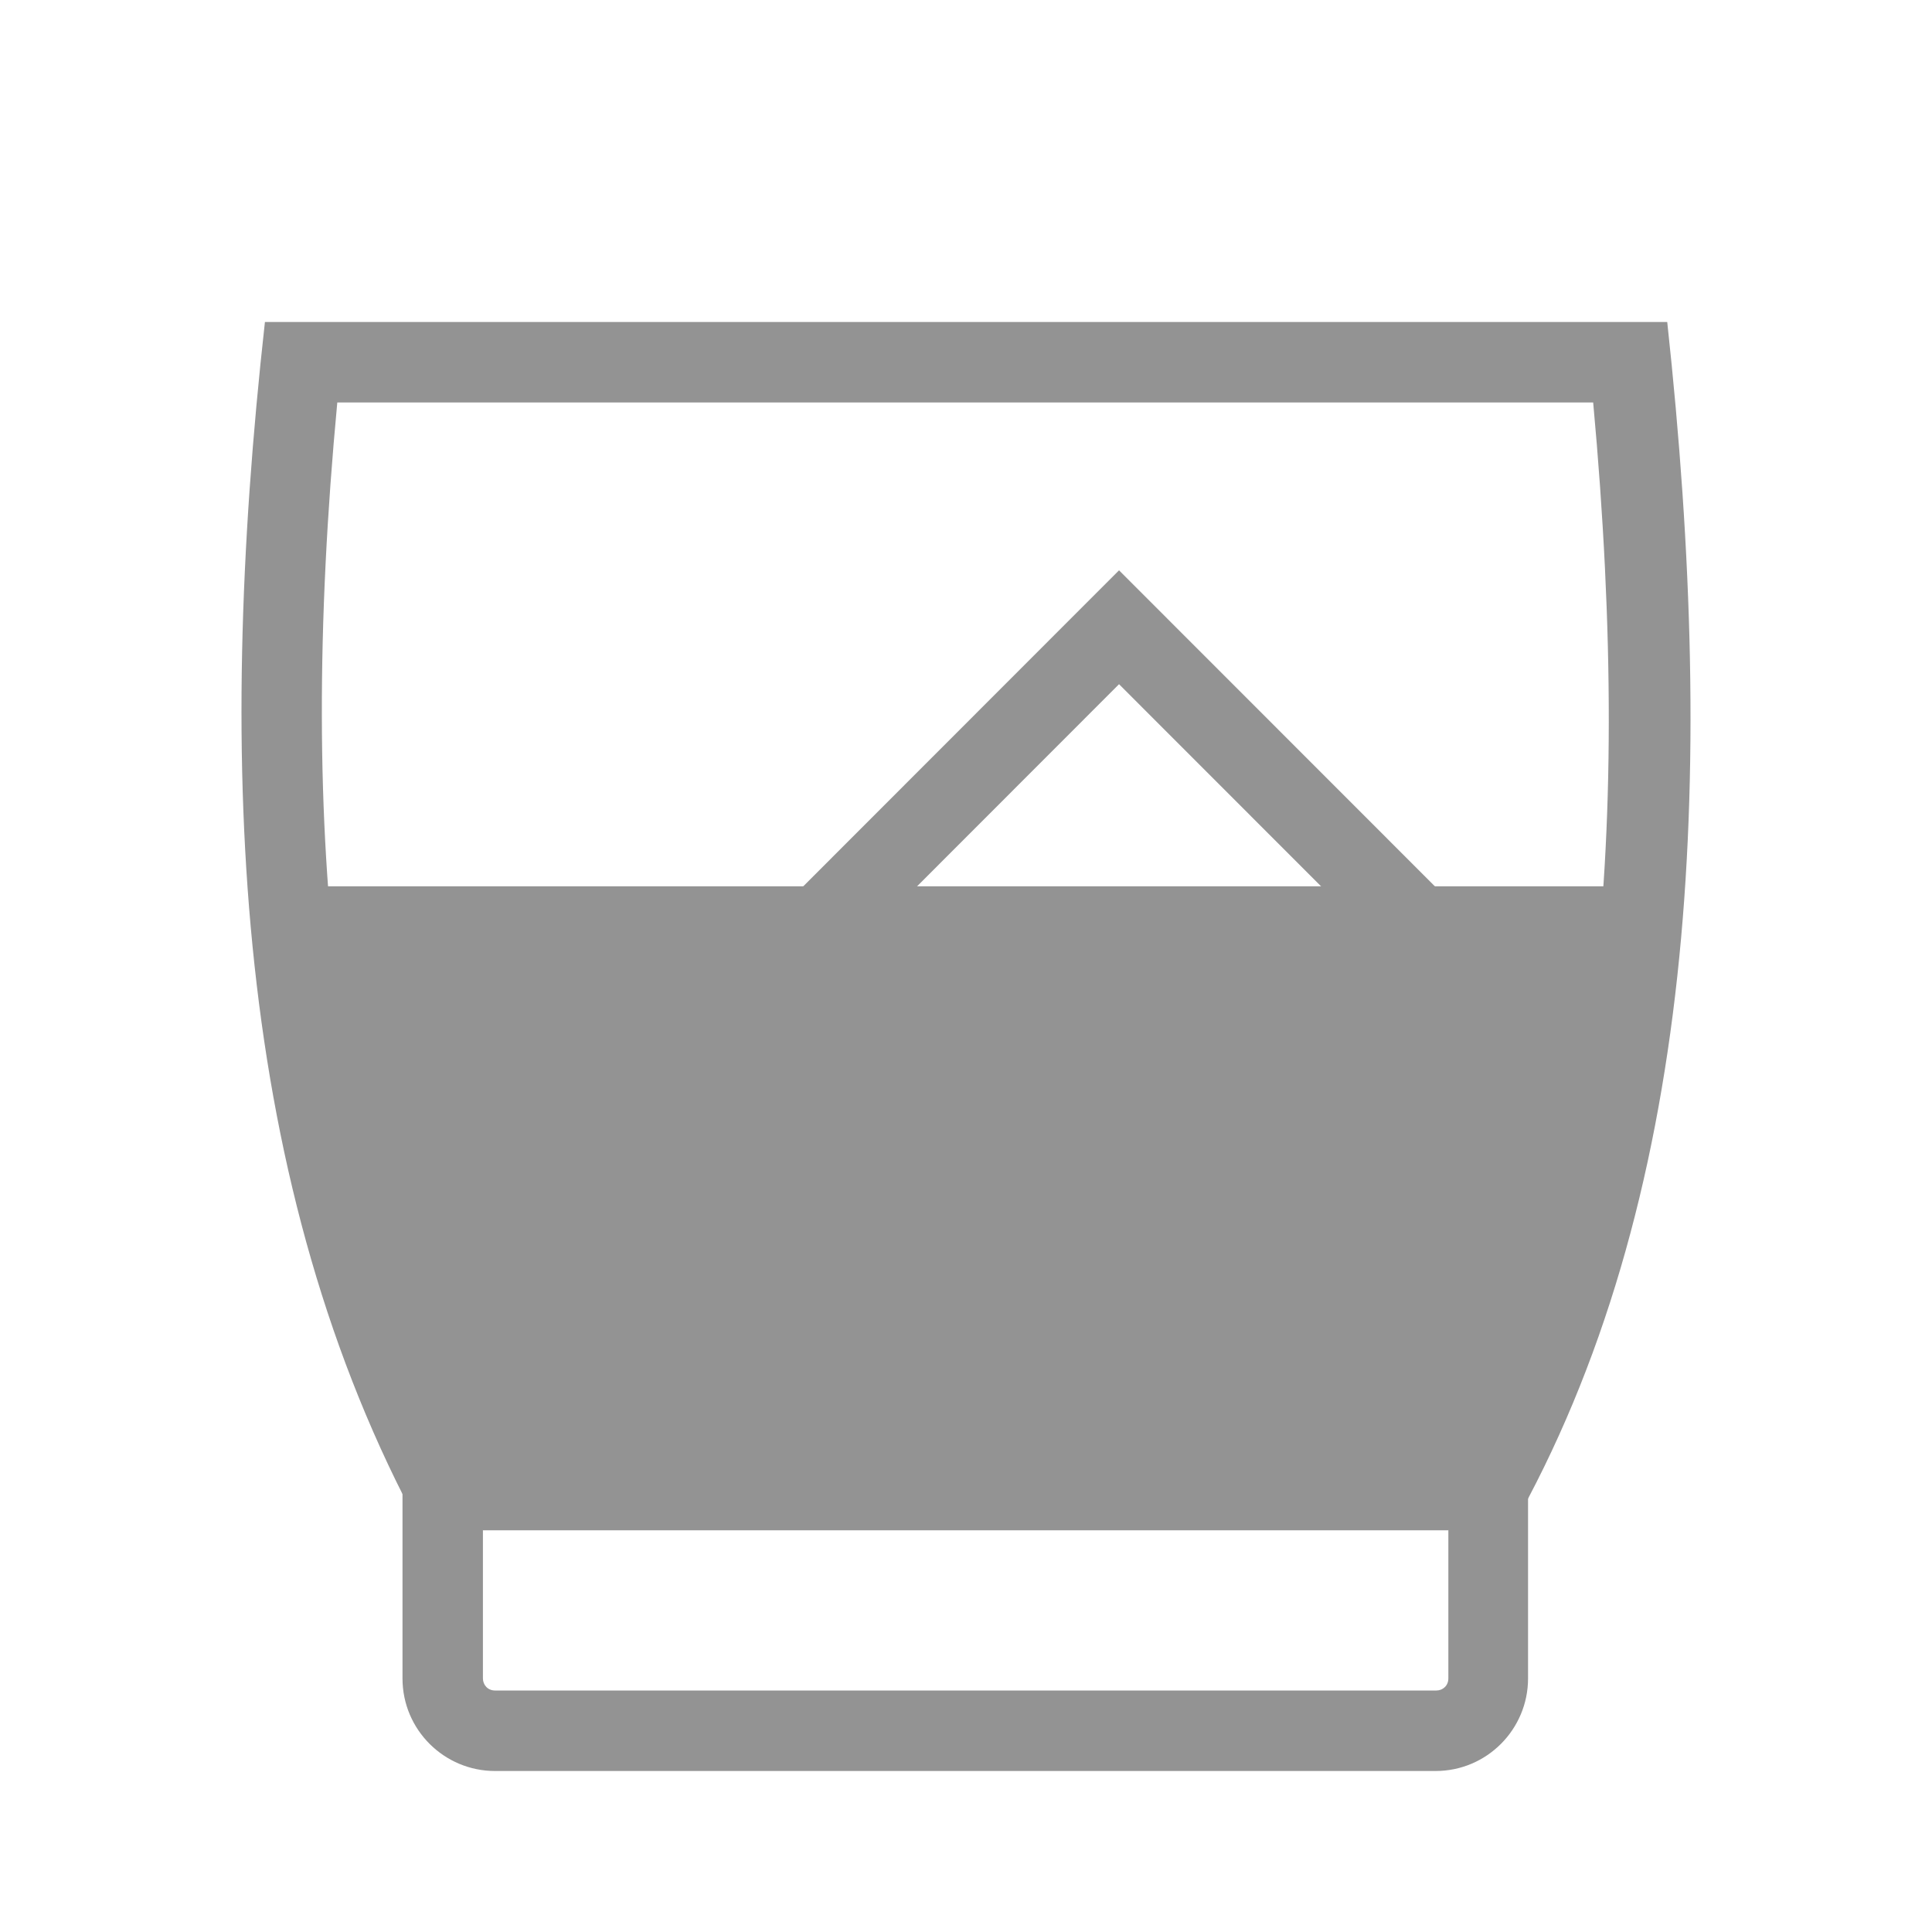
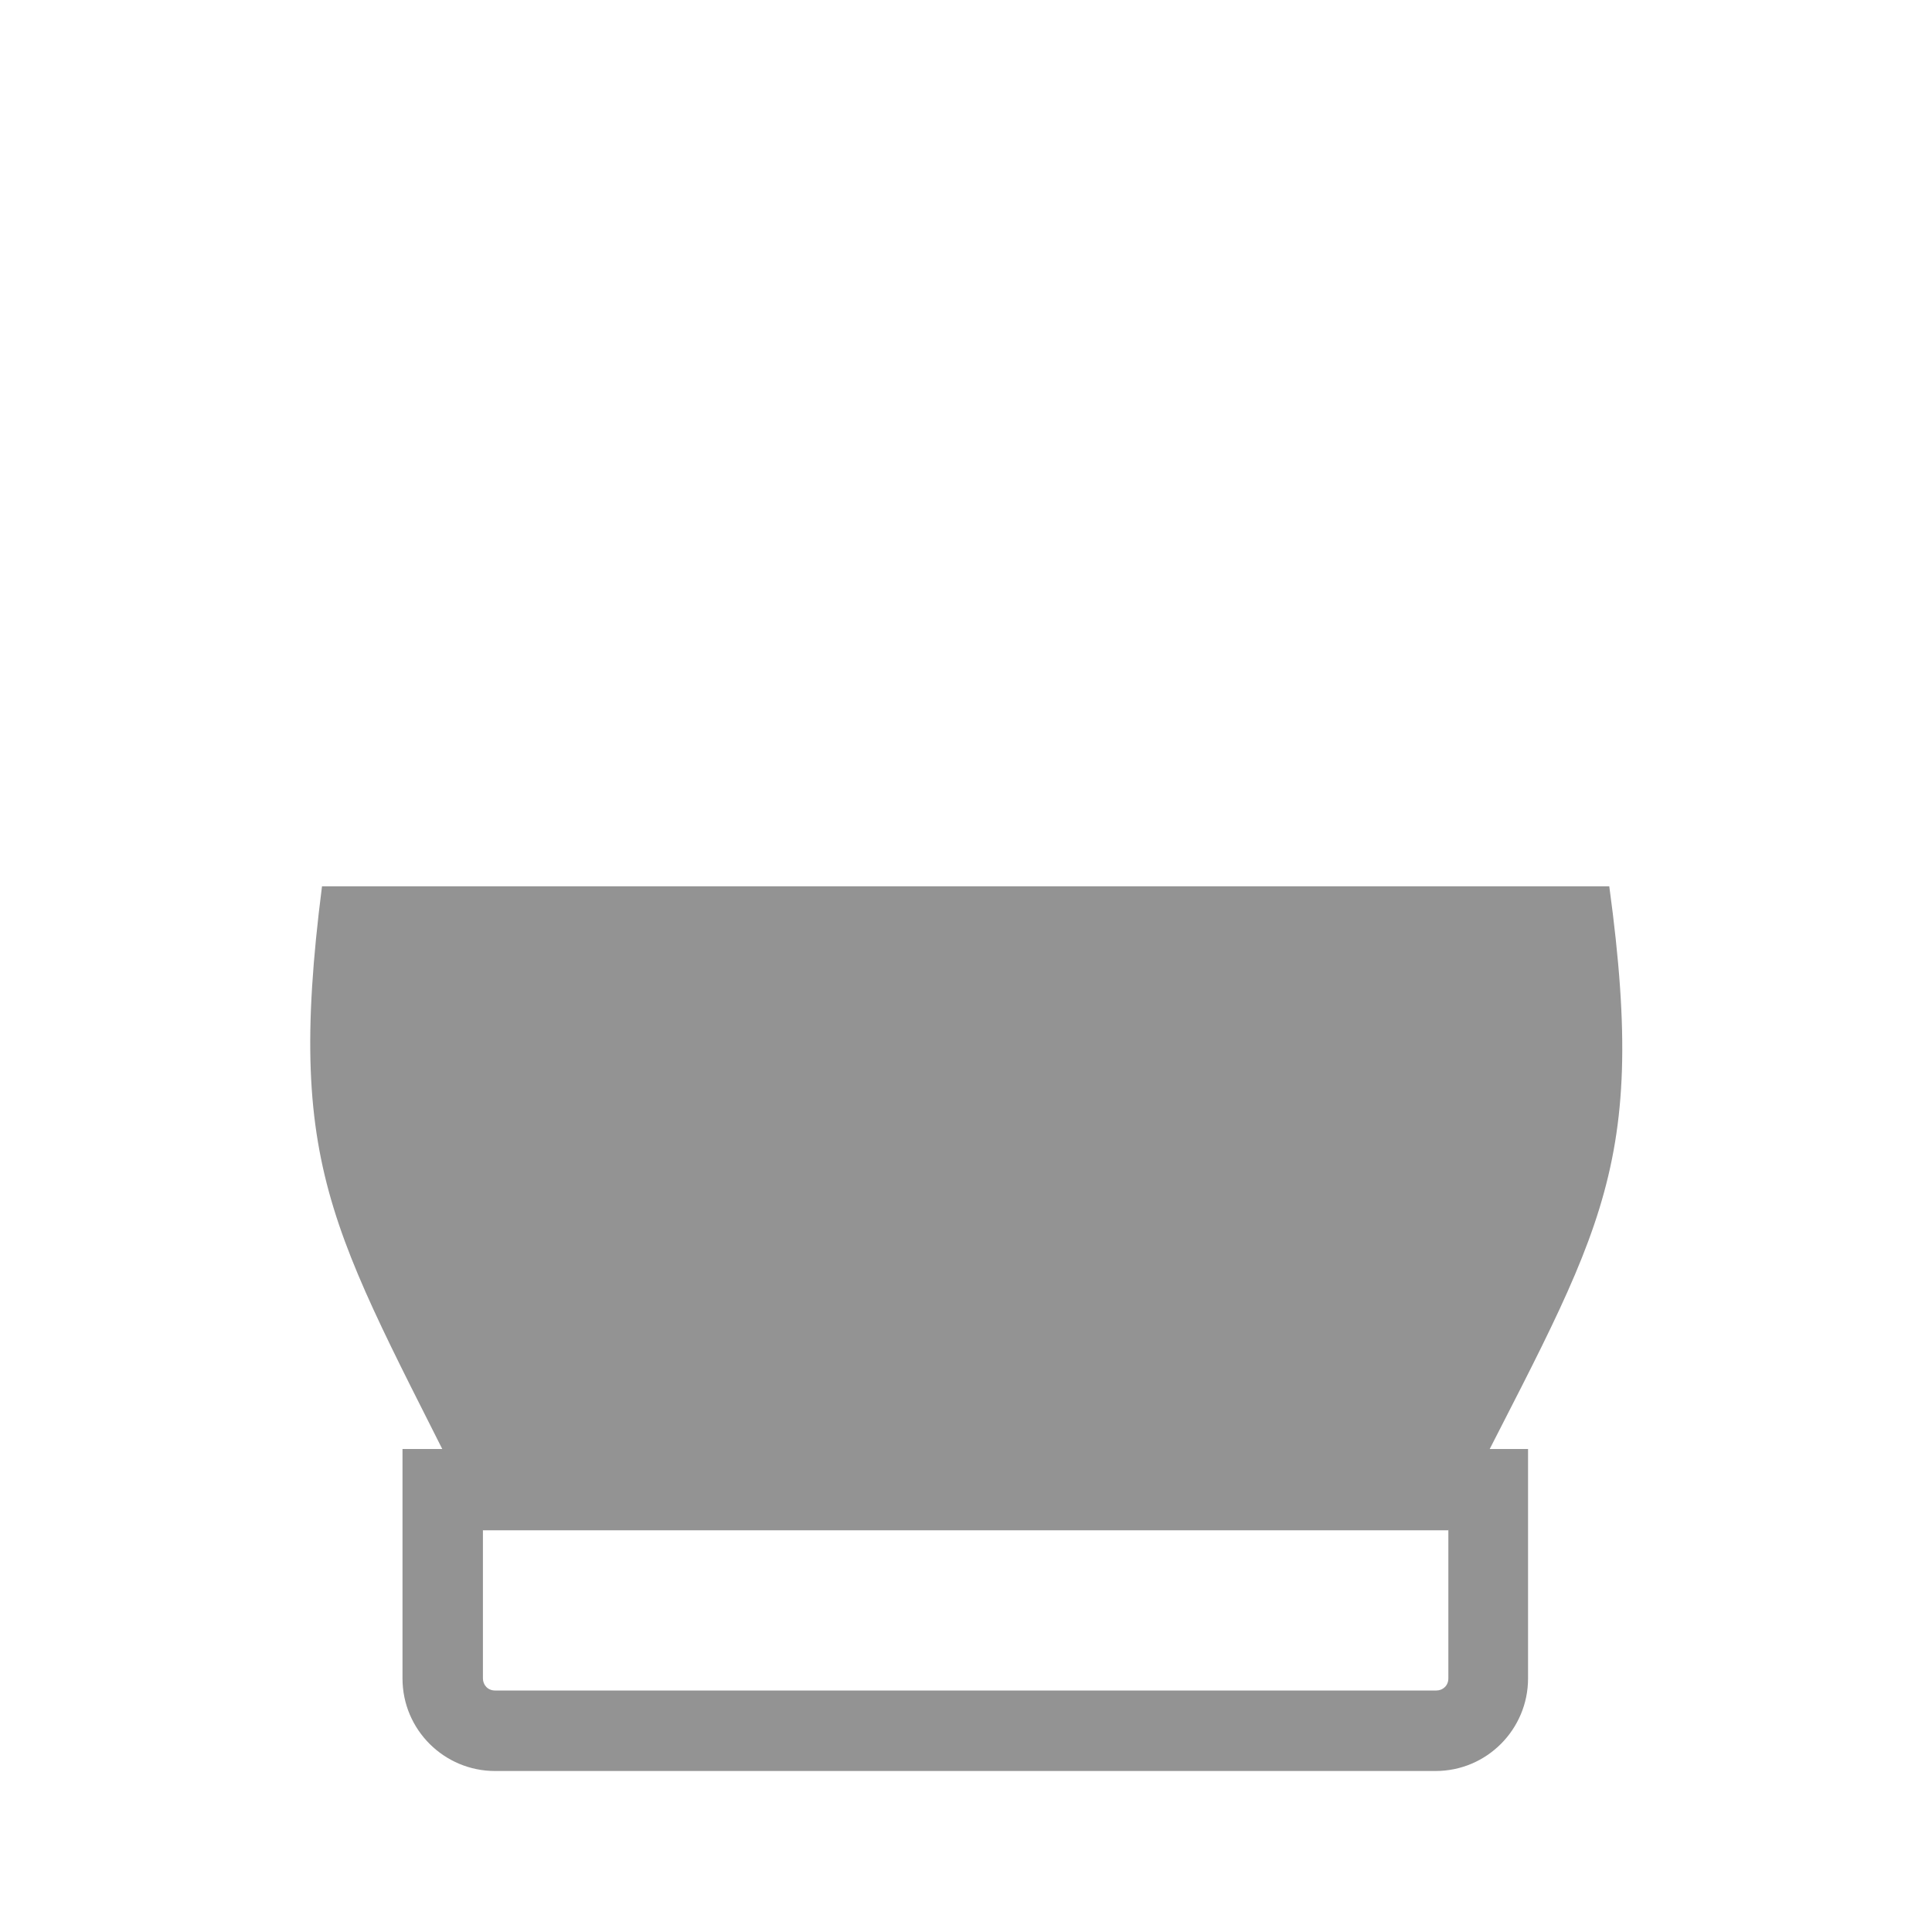
<svg xmlns="http://www.w3.org/2000/svg" width="24" height="24" viewBox="0 0 24 24" fill="none">
-   <path d="M19.791 5C20.311 10.65 19.791 14.82 18.162 18H5.839C4.2 14.68 3.671 10.51 4.19 5H19.791ZM20.701 4H3.291C2.671 9.57 2.921 14.75 5.23 19H18.772C21.071 14.95 21.331 9.72 20.711 4H20.701Z" fill="#939393" />
  <path d="M17.992 19V20.85C17.992 20.94 17.923 21 17.843 21H6.149C6.059 21 5.999 20.93 5.999 20.85V19H17.992ZM18.992 18H5V20.85C5 21.49 5.52 22 6.149 22H17.833C18.472 22 18.982 21.48 18.982 20.85V18H18.992Z" fill="#939393" />
-   <path d="M9.66 12.036L13.901 7.792L18.143 12.036L13.901 16.279L9.66 12.036Z" stroke="#939393" />
  <path d="M19.991 11.01L4 11.01C3.531 14.68 4.19 15.34 5.999 19.01H17.993C19.831 15.34 20.491 14.68 19.991 11.01Z" fill="#939393" />
</svg>